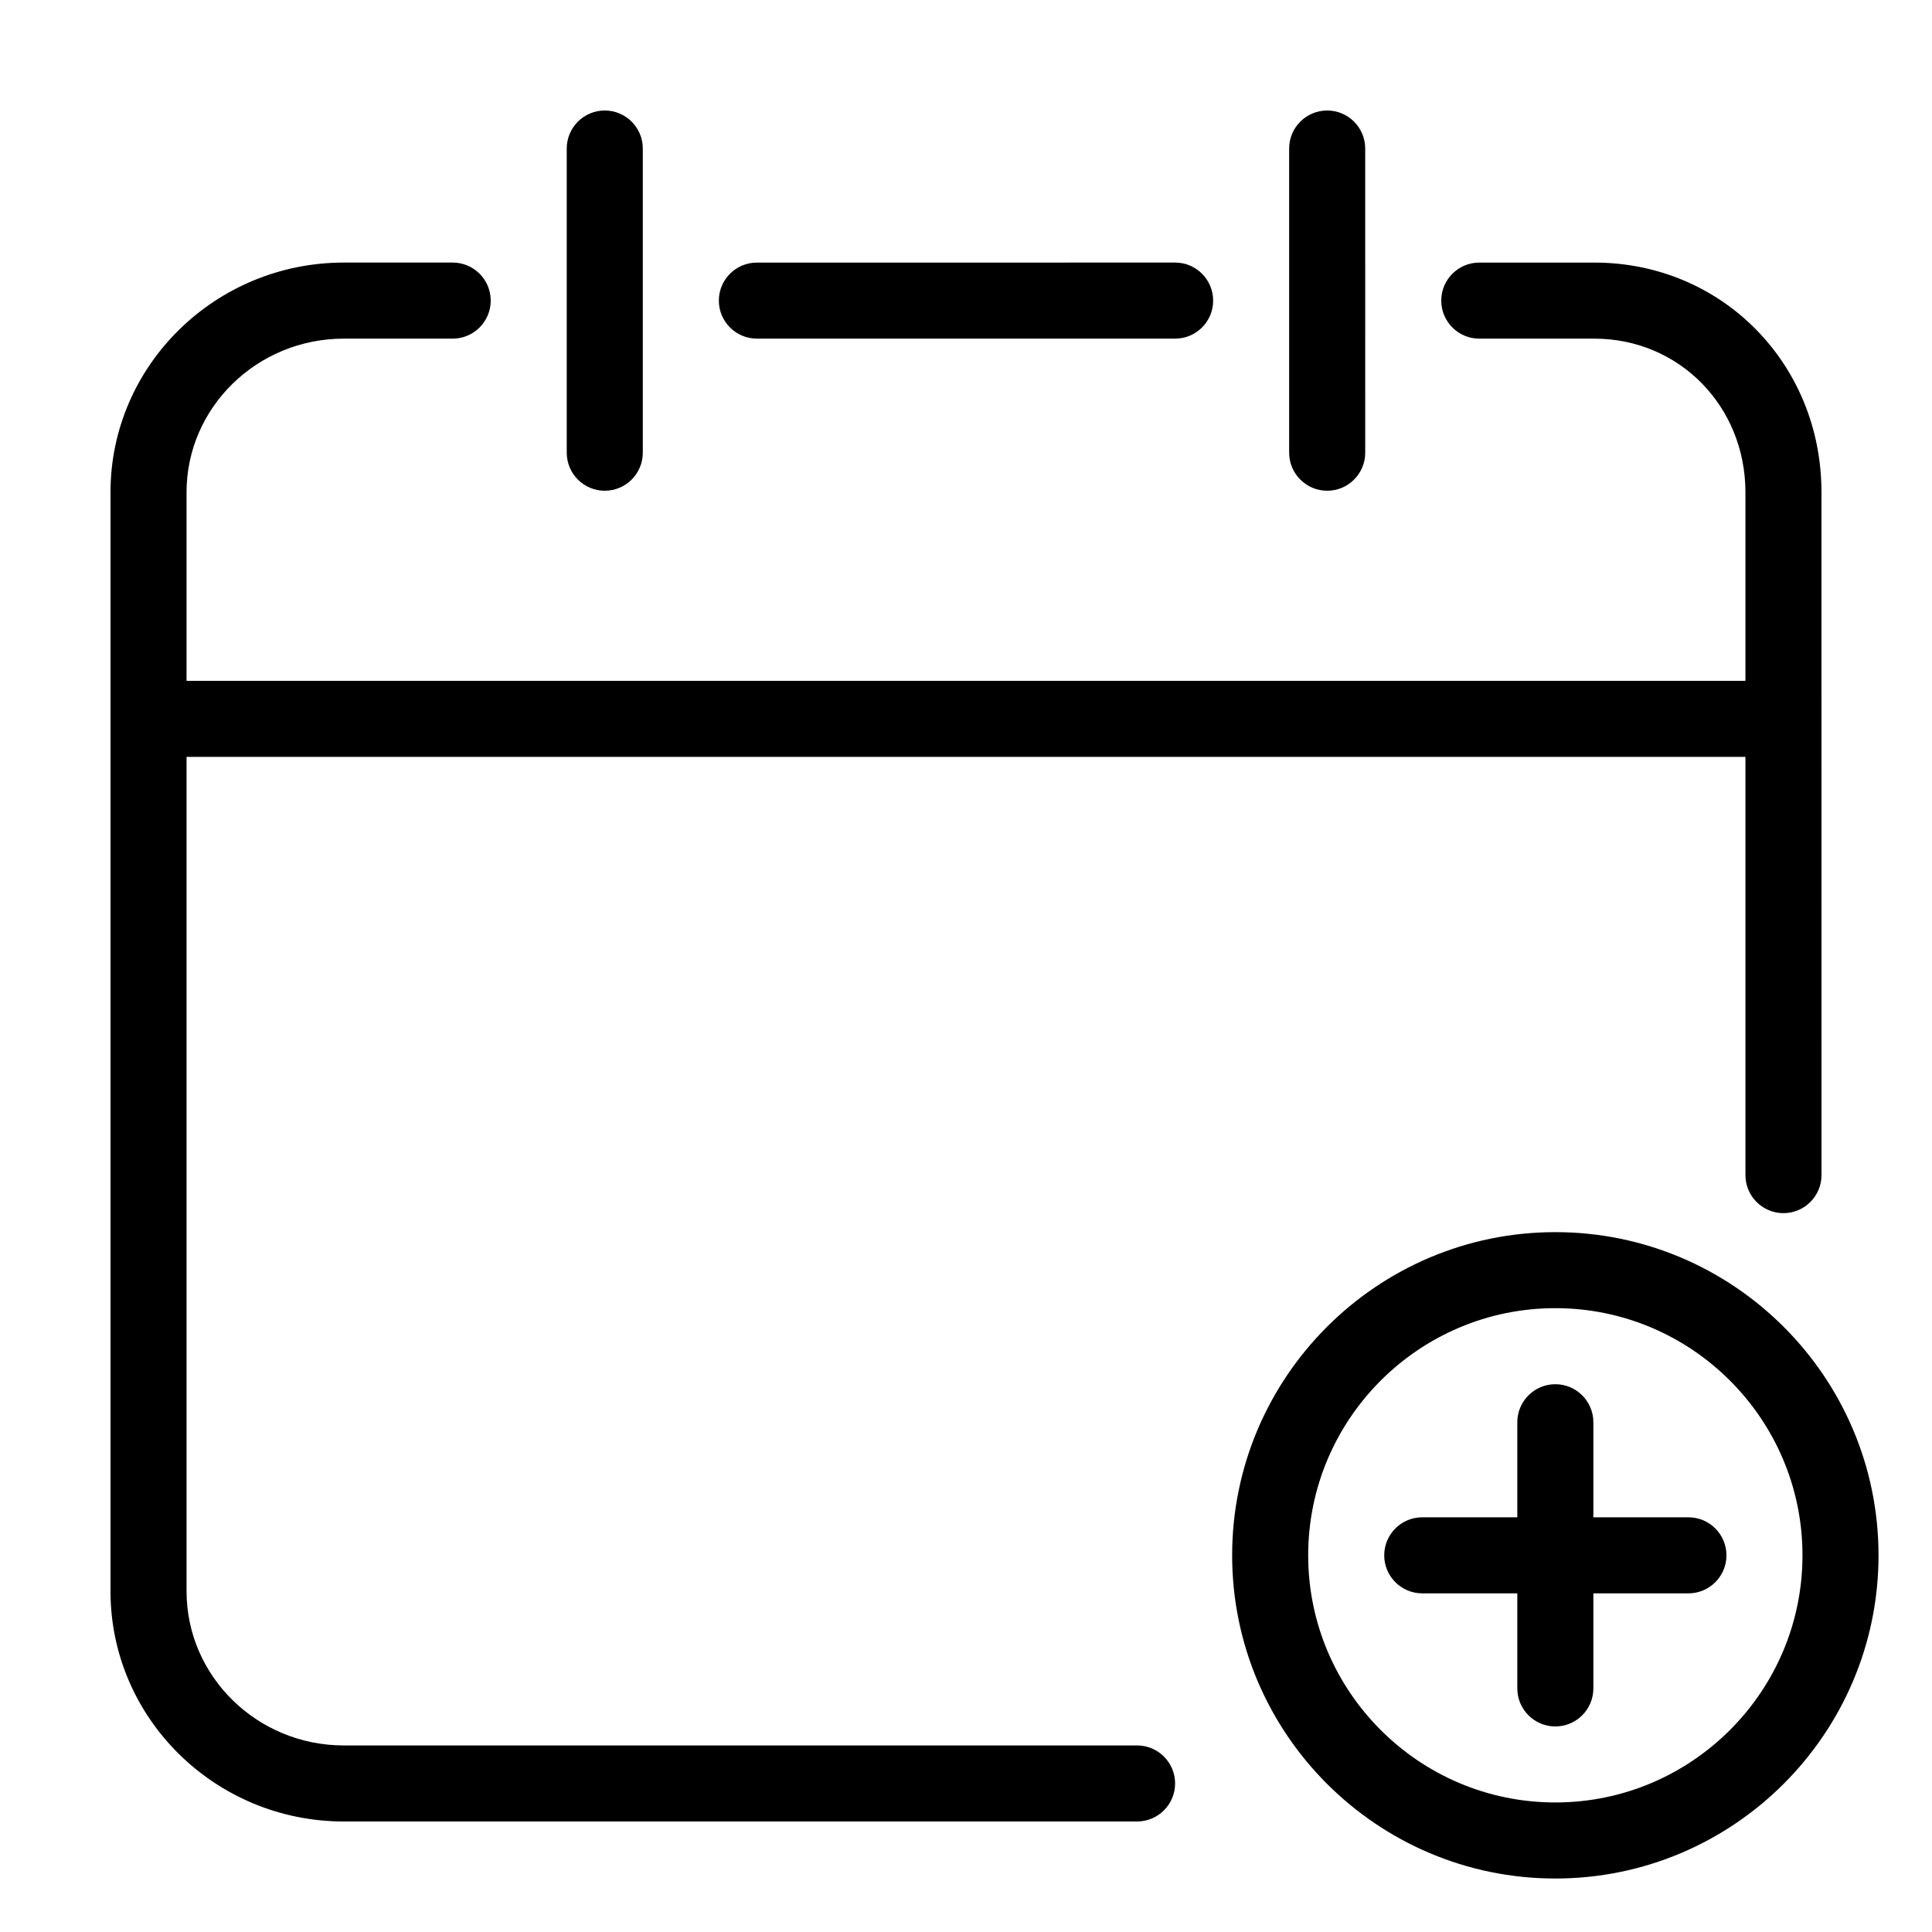
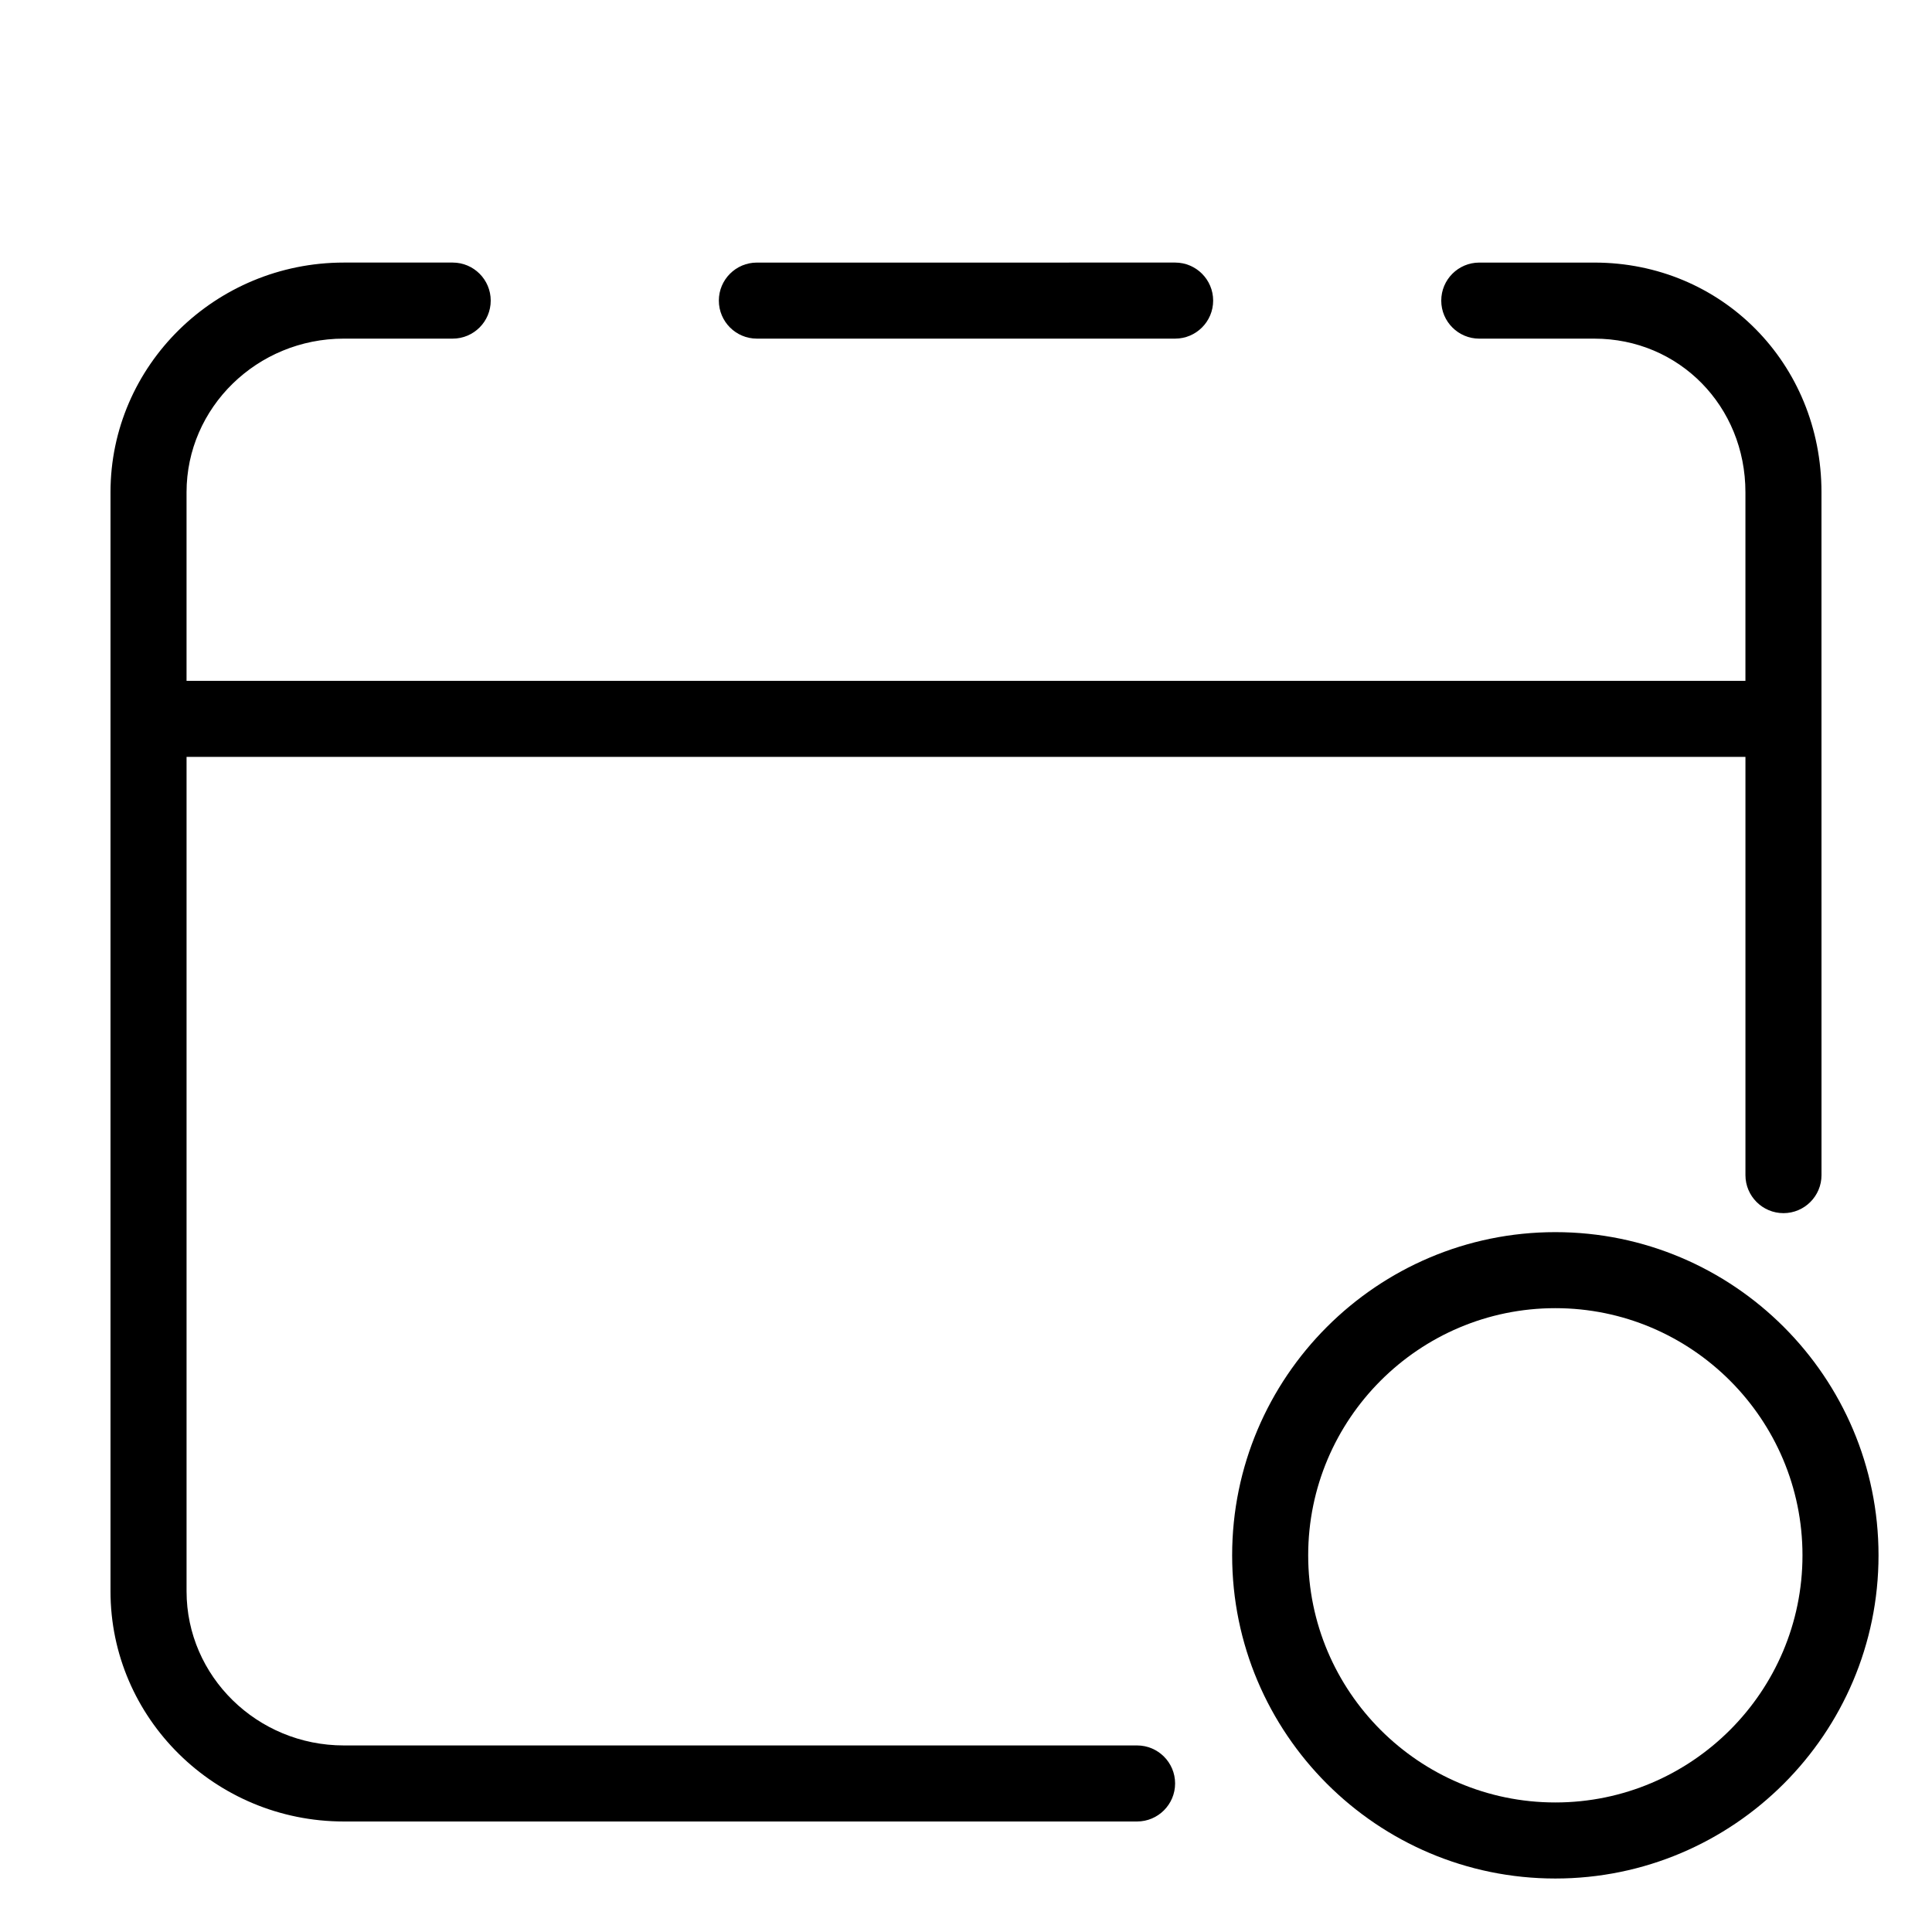
<svg xmlns="http://www.w3.org/2000/svg" fill="#000000" width="800px" height="800px" version="1.1" viewBox="144 144 512 512">
  <g>
    <path d="m556.18 470.53c-47.227 0-85.648 38.422-85.648 85.648 0 47.227 38.422 85.648 85.648 85.648 47.227 0 85.648-38.422 85.648-85.648 0-47.227-38.422-85.648-85.648-85.648zm0 151.14c-36.113 0-65.496-29.383-65.496-65.496 0-36.113 29.383-65.496 65.496-65.496 36.113 0 65.496 29.383 65.496 65.496 0 36.113-29.383 65.496-65.496 65.496z" />
-     <path d="m591.45 546.1h-25.191v-25.191c0-5.562-4.516-10.078-10.078-10.078s-10.078 4.516-10.078 10.078v25.191h-25.191c-5.562 0-10.078 4.516-10.078 10.078s4.516 10.078 10.078 10.078h25.191v25.191c0 5.562 4.516 10.078 10.078 10.078s10.078-4.516 10.078-10.078v-25.191h25.191c5.562 0 10.078-4.516 10.078-10.078s-4.516-10.078-10.078-10.078z" />
    <path d="m445.34 606.56h-210.22c-22.984 0-41.68-18.328-41.68-40.852v-221.13h413.12v110.84c0 5.562 4.516 10.078 10.078 10.078s10.078-4.516 10.078-10.078l-0.008-180.96c0-34.137-26.438-60.871-60.188-60.871h-30.496c-5.562 0-10.078 4.516-10.078 10.078s4.516 10.078 10.078 10.078h30.496c22.449-0.004 40.035 17.879 40.035 40.715v49.965h-413.12v-49.969c0-22.453 18.695-40.715 41.68-40.715h28.852c5.562 0 10.078-4.516 10.078-10.078s-4.516-10.078-10.078-10.078h-28.852c-34.094 0.004-61.832 27.309-61.832 60.875v291.25c0 33.641 27.738 61.004 61.832 61.004h210.22c5.562 0 10.078-4.516 10.078-10.078 0-5.559-4.516-10.074-10.078-10.074z" />
    <path d="m344.58 233.74h110.84c5.562 0 10.078-4.516 10.078-10.078s-4.516-10.078-10.078-10.078l-110.84 0.004c-5.562 0-10.078 4.516-10.078 10.078 0.004 5.559 4.516 10.074 10.078 10.074z" />
-     <path d="m304.27 274.05c5.562 0 10.078-4.516 10.078-10.078v-80.609c0-5.562-4.516-10.078-10.078-10.078s-10.078 4.516-10.078 10.078v80.609c0.004 5.562 4.516 10.078 10.078 10.078z" />
-     <path d="m495.72 274.05c5.562 0 10.078-4.516 10.078-10.078l-0.004-80.609c0-5.562-4.516-10.078-10.078-10.078s-10.078 4.516-10.078 10.078v80.609c0.004 5.562 4.519 10.078 10.082 10.078z" />
  </g>
</svg>